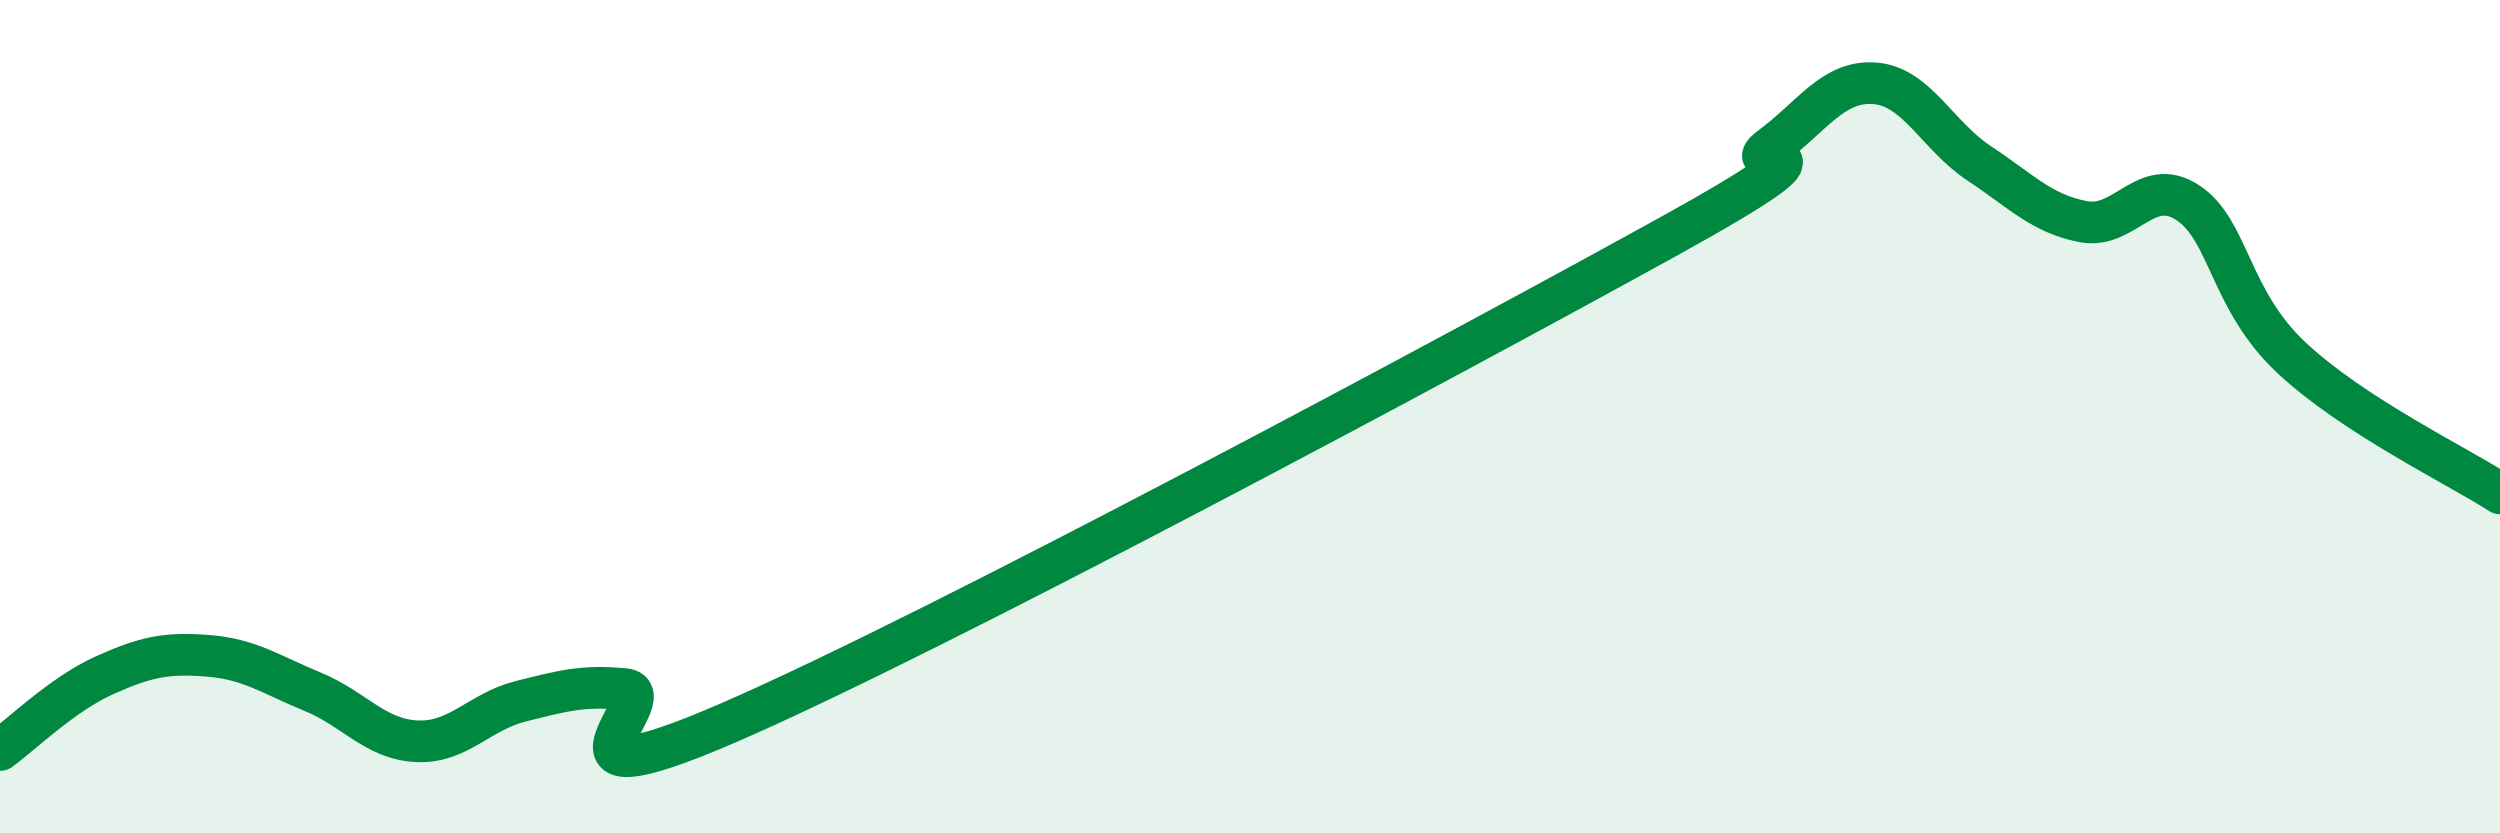
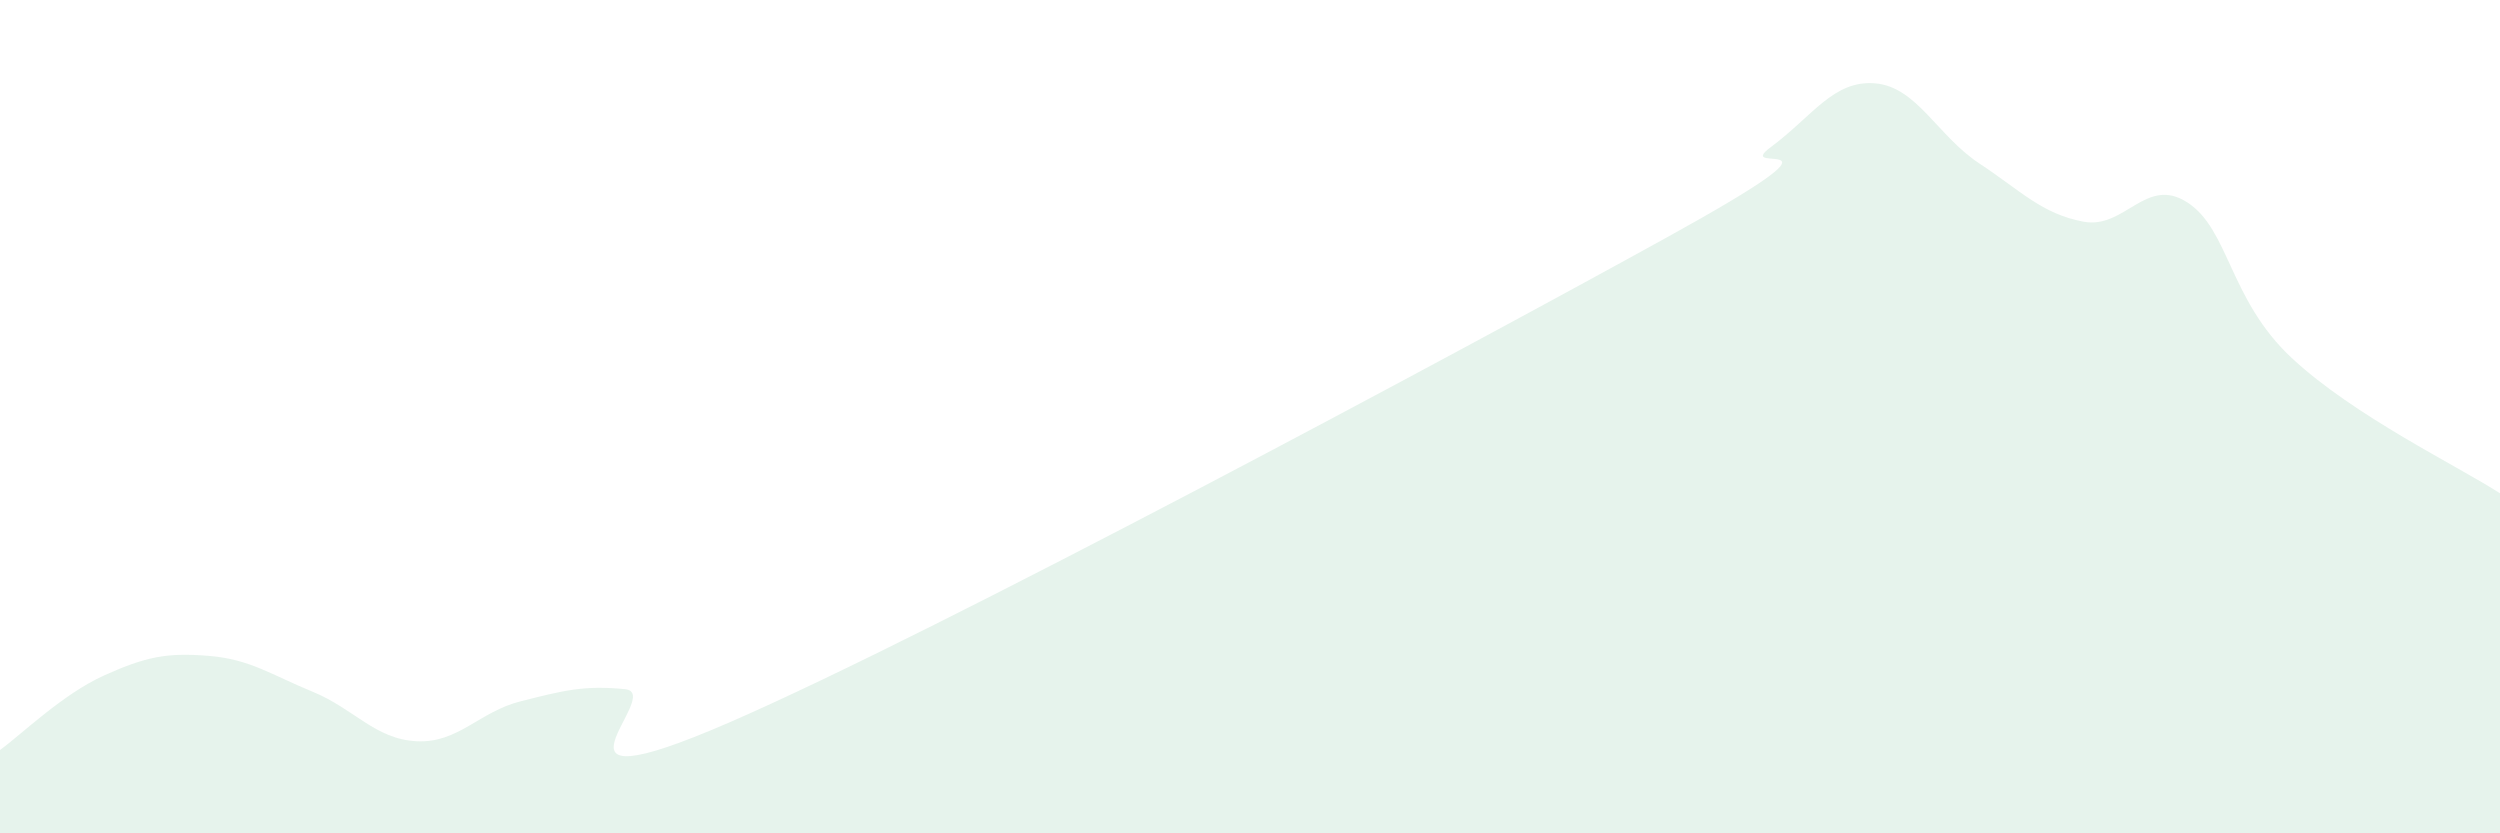
<svg xmlns="http://www.w3.org/2000/svg" width="60" height="20" viewBox="0 0 60 20">
  <path d="M 0,18 C 0.5,17.64 1.5,16.66 2.5,16.21 C 3.5,15.76 4,15.66 5,15.74 C 6,15.82 6.5,16.19 7.5,16.6 C 8.5,17.01 9,17.74 10,17.79 C 11,17.84 11.5,17.08 12.5,16.83 C 13.5,16.58 14,16.44 15,16.54 C 16,16.64 12.5,19.51 17.5,17.34 C 22.5,15.17 35,8.46 40,5.7 C 45,2.94 41.5,4.27 42.5,3.53 C 43.5,2.79 44,1.92 45,2 C 46,2.08 46.5,3.26 47.5,3.92 C 48.5,4.58 49,5.13 50,5.32 C 51,5.51 51.5,4.21 52.5,4.86 C 53.5,5.51 53.5,7.19 55,8.59 C 56.5,9.99 59,11.19 60,11.84L60 20L0 20Z" fill="#008740" opacity="0.1" stroke-linecap="round" stroke-linejoin="round" />
-   <path d="M 0,18 C 0.5,17.64 1.5,16.66 2.5,16.21 C 3.5,15.76 4,15.66 5,15.74 C 6,15.82 6.5,16.19 7.5,16.6 C 8.5,17.01 9,17.74 10,17.79 C 11,17.84 11.5,17.08 12.5,16.83 C 13.5,16.58 14,16.44 15,16.54 C 16,16.64 12.5,19.51 17.5,17.34 C 22.5,15.17 35,8.46 40,5.7 C 45,2.94 41.5,4.27 42.5,3.53 C 43.5,2.79 44,1.92 45,2 C 46,2.08 46.5,3.26 47.5,3.92 C 48.5,4.58 49,5.13 50,5.32 C 51,5.51 51.5,4.21 52.5,4.86 C 53.5,5.51 53.5,7.19 55,8.59 C 56.5,9.99 59,11.19 60,11.84" stroke="#008740" stroke-width="1" fill="none" stroke-linecap="round" stroke-linejoin="round" />
</svg>